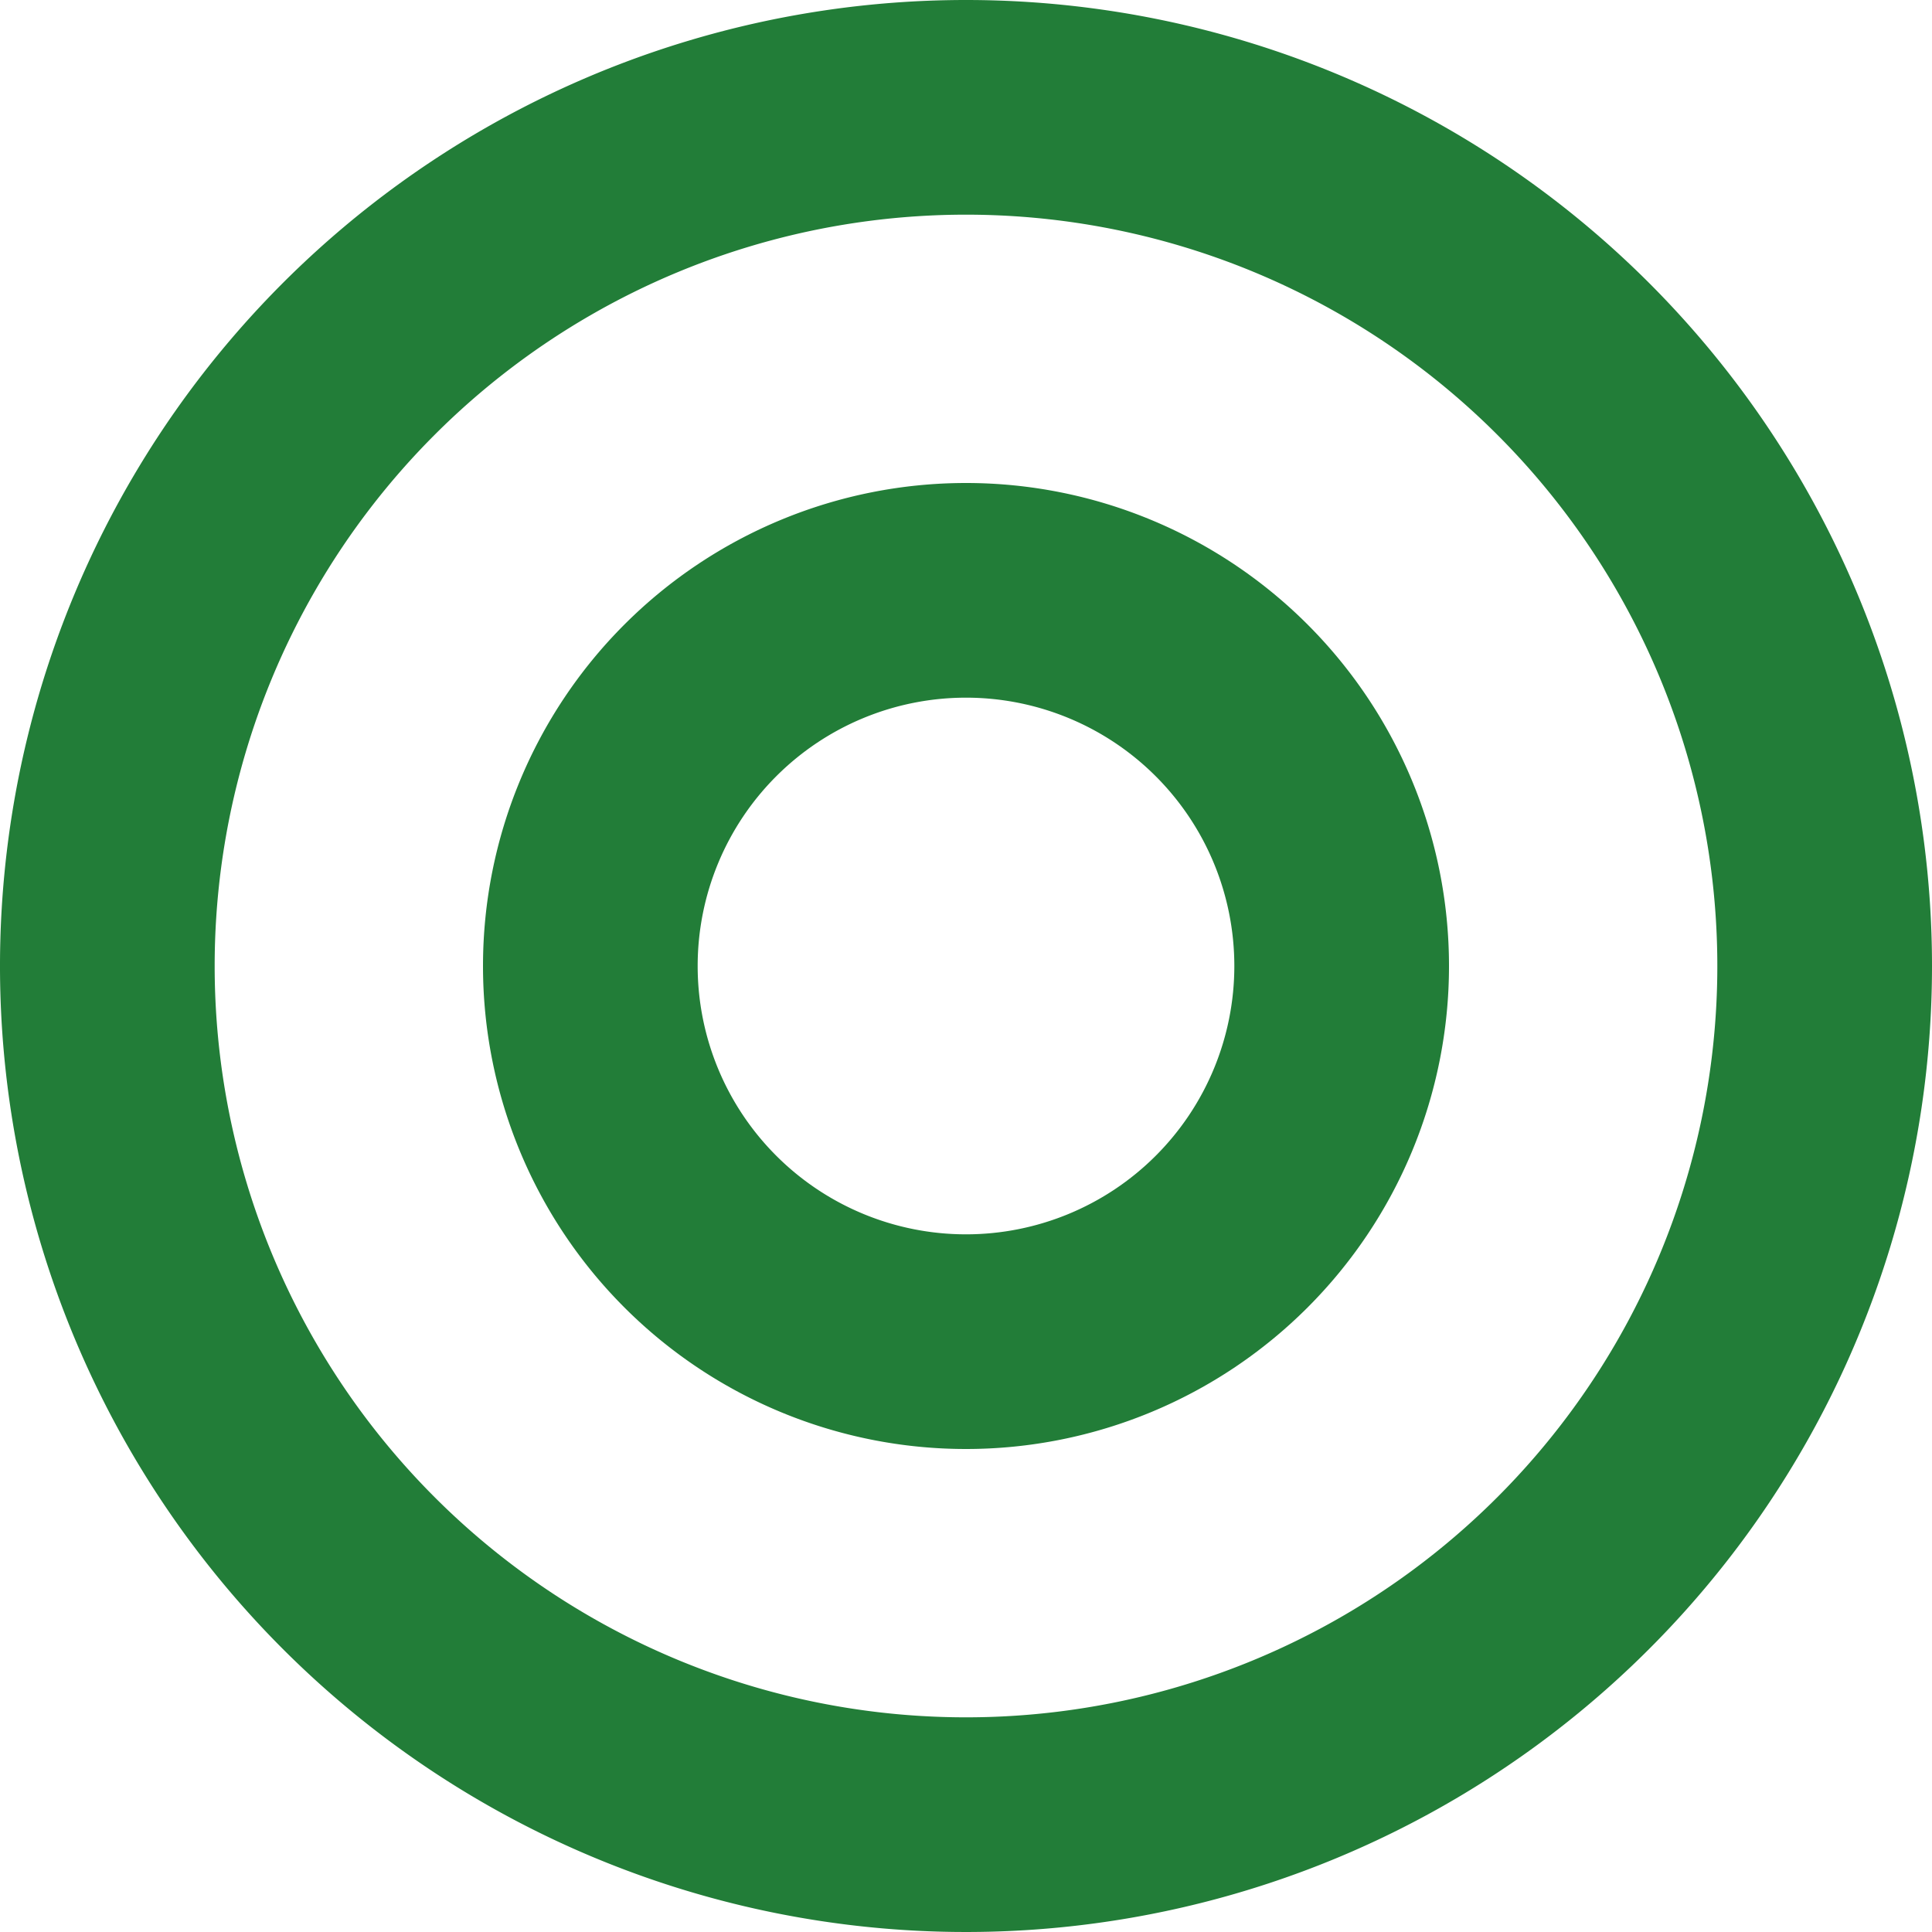
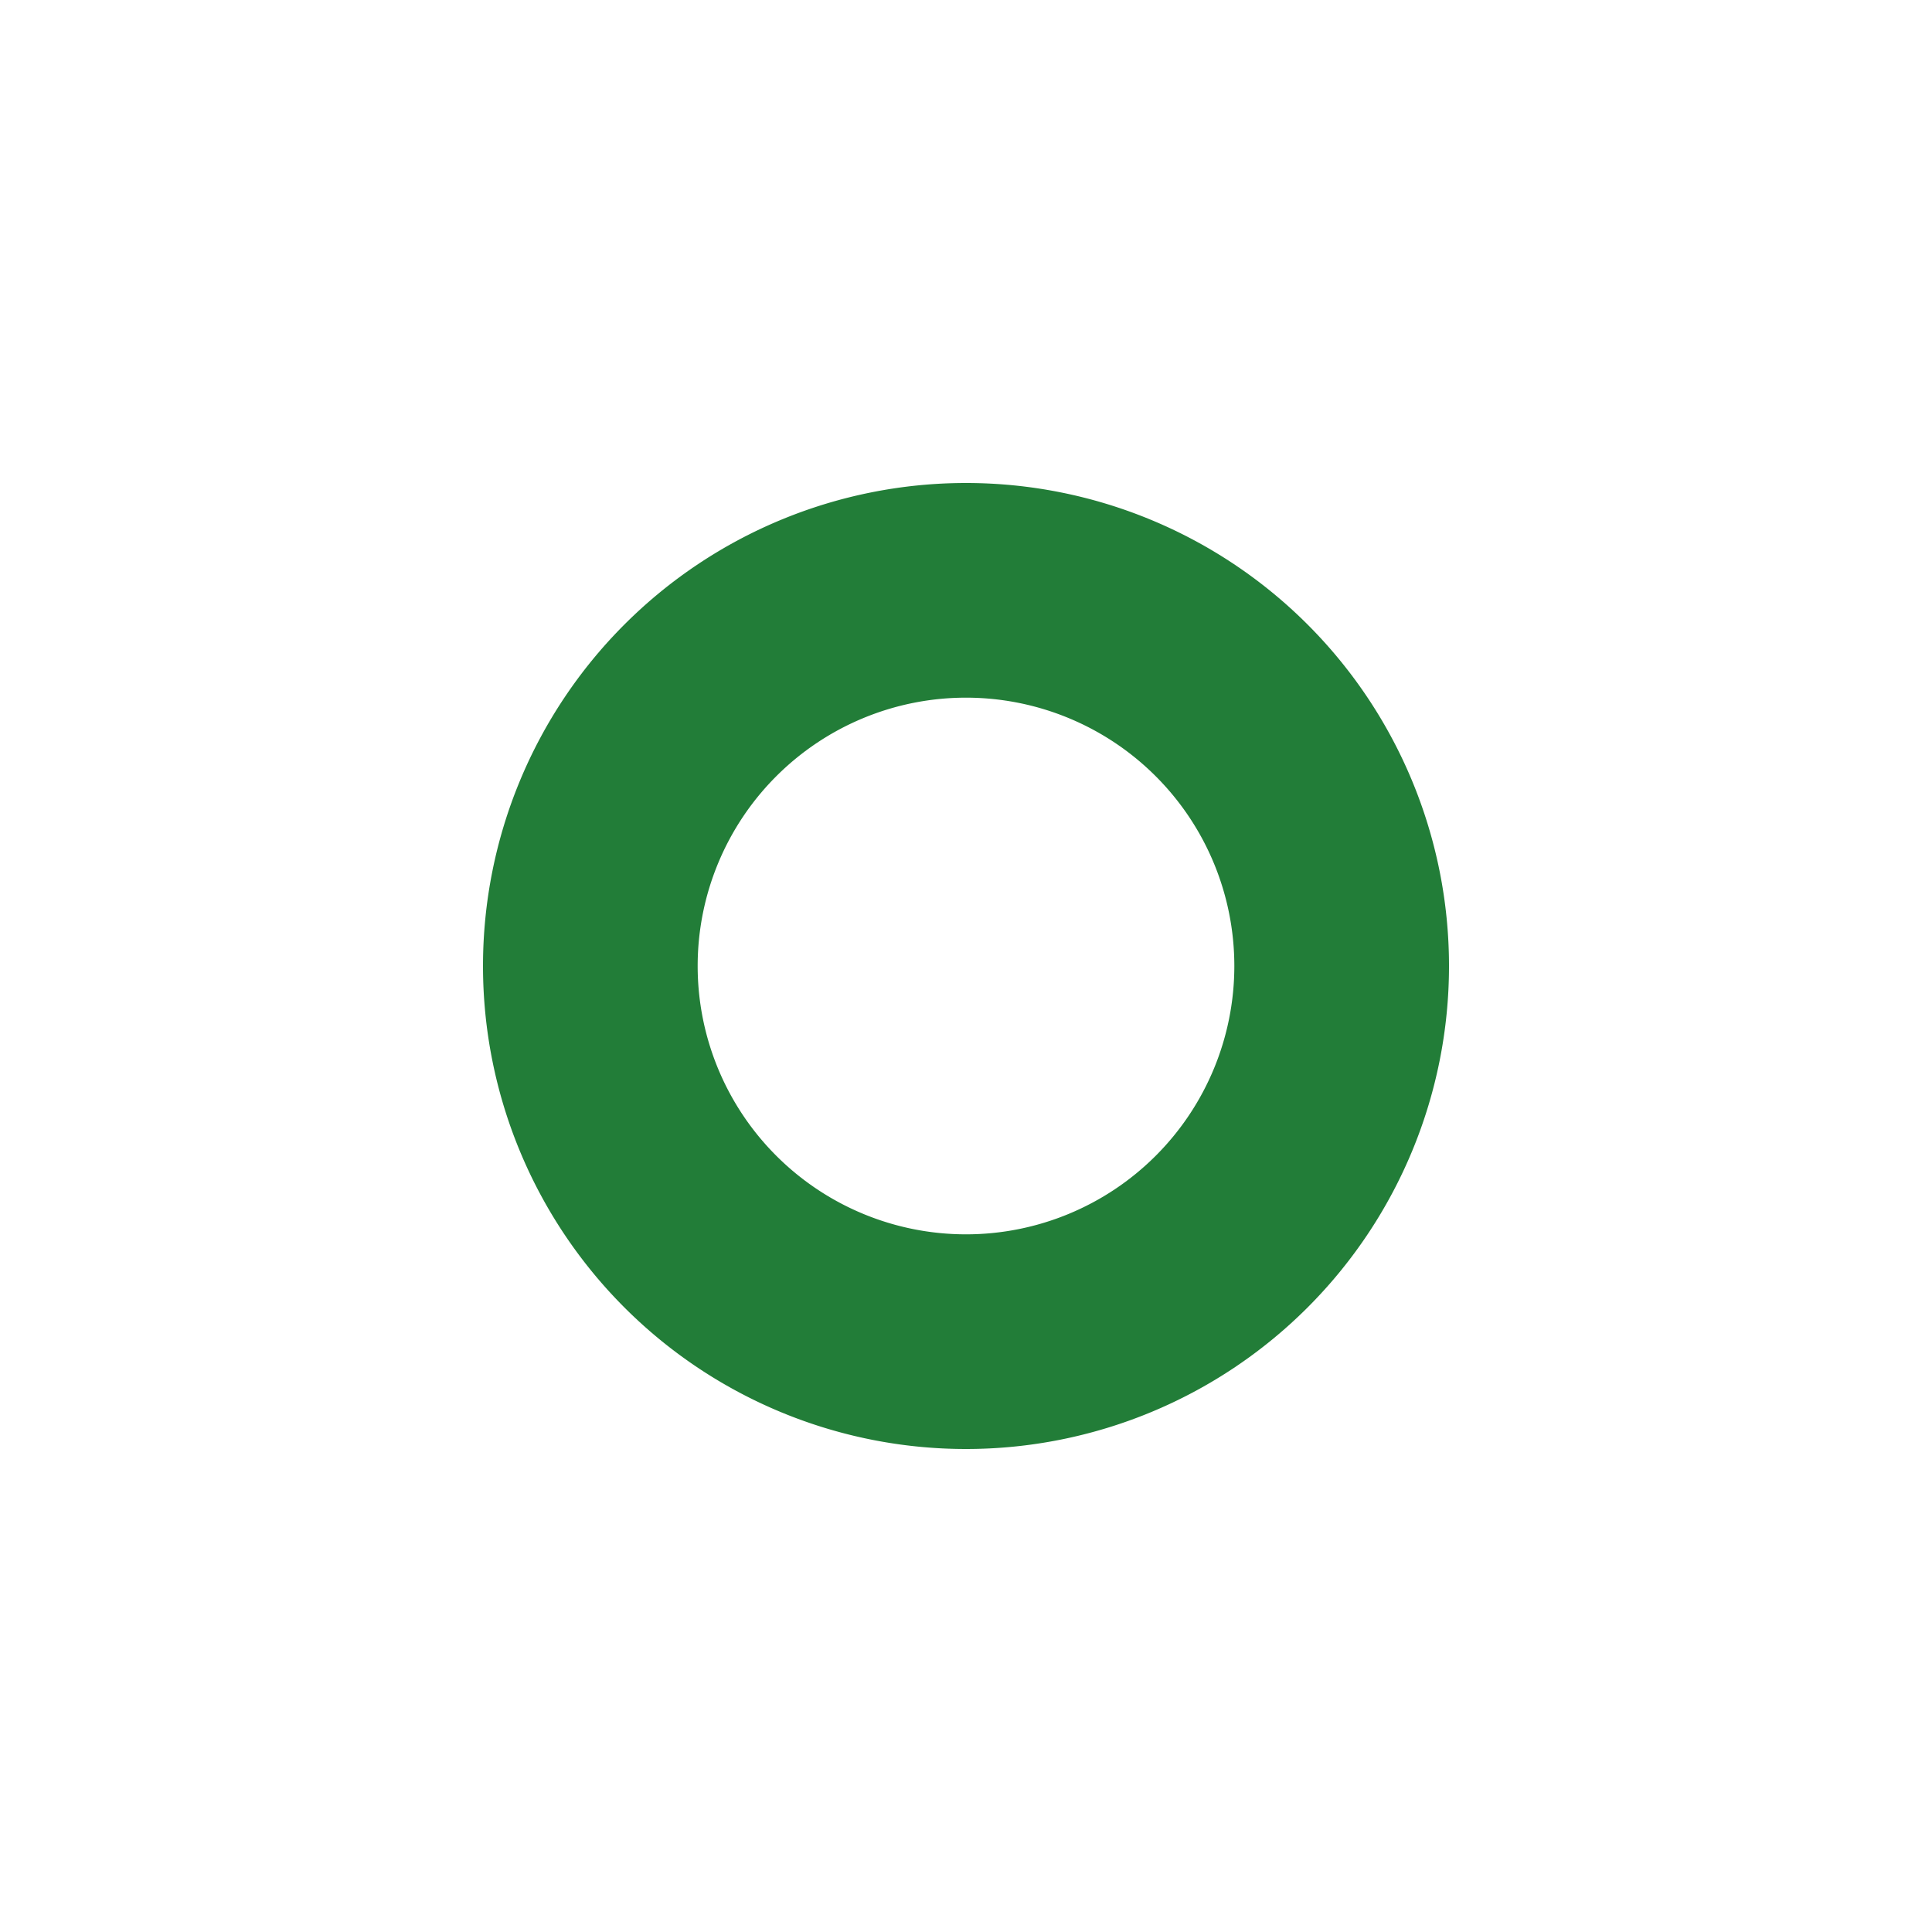
<svg xmlns="http://www.w3.org/2000/svg" viewBox="0 0 18 18">
  <defs>
    <style>.cls-1{fill:#227D38;}</style>
  </defs>
  <title>highlights</title>
  <g id="Layer_2" data-name="Layer 2">
    <g id="Layer_1-2" data-name="Layer 1">
-       <path class="cls-1" d="M9,2A7,7,0,1,1,2,9,7,7,0,0,1,9,2M9,0a9,9,0,1,0,9,9A9,9,0,0,0,9,0Z" />
      <path class="cls-1" d="M9,6.5A2.5,2.5,0,1,1,6.5,9,2.5,2.5,0,0,1,9,6.5m0-2A4.5,4.5,0,1,0,13.5,9,4.5,4.5,0,0,0,9,4.5Z" />
    </g>
  </g>
</svg>